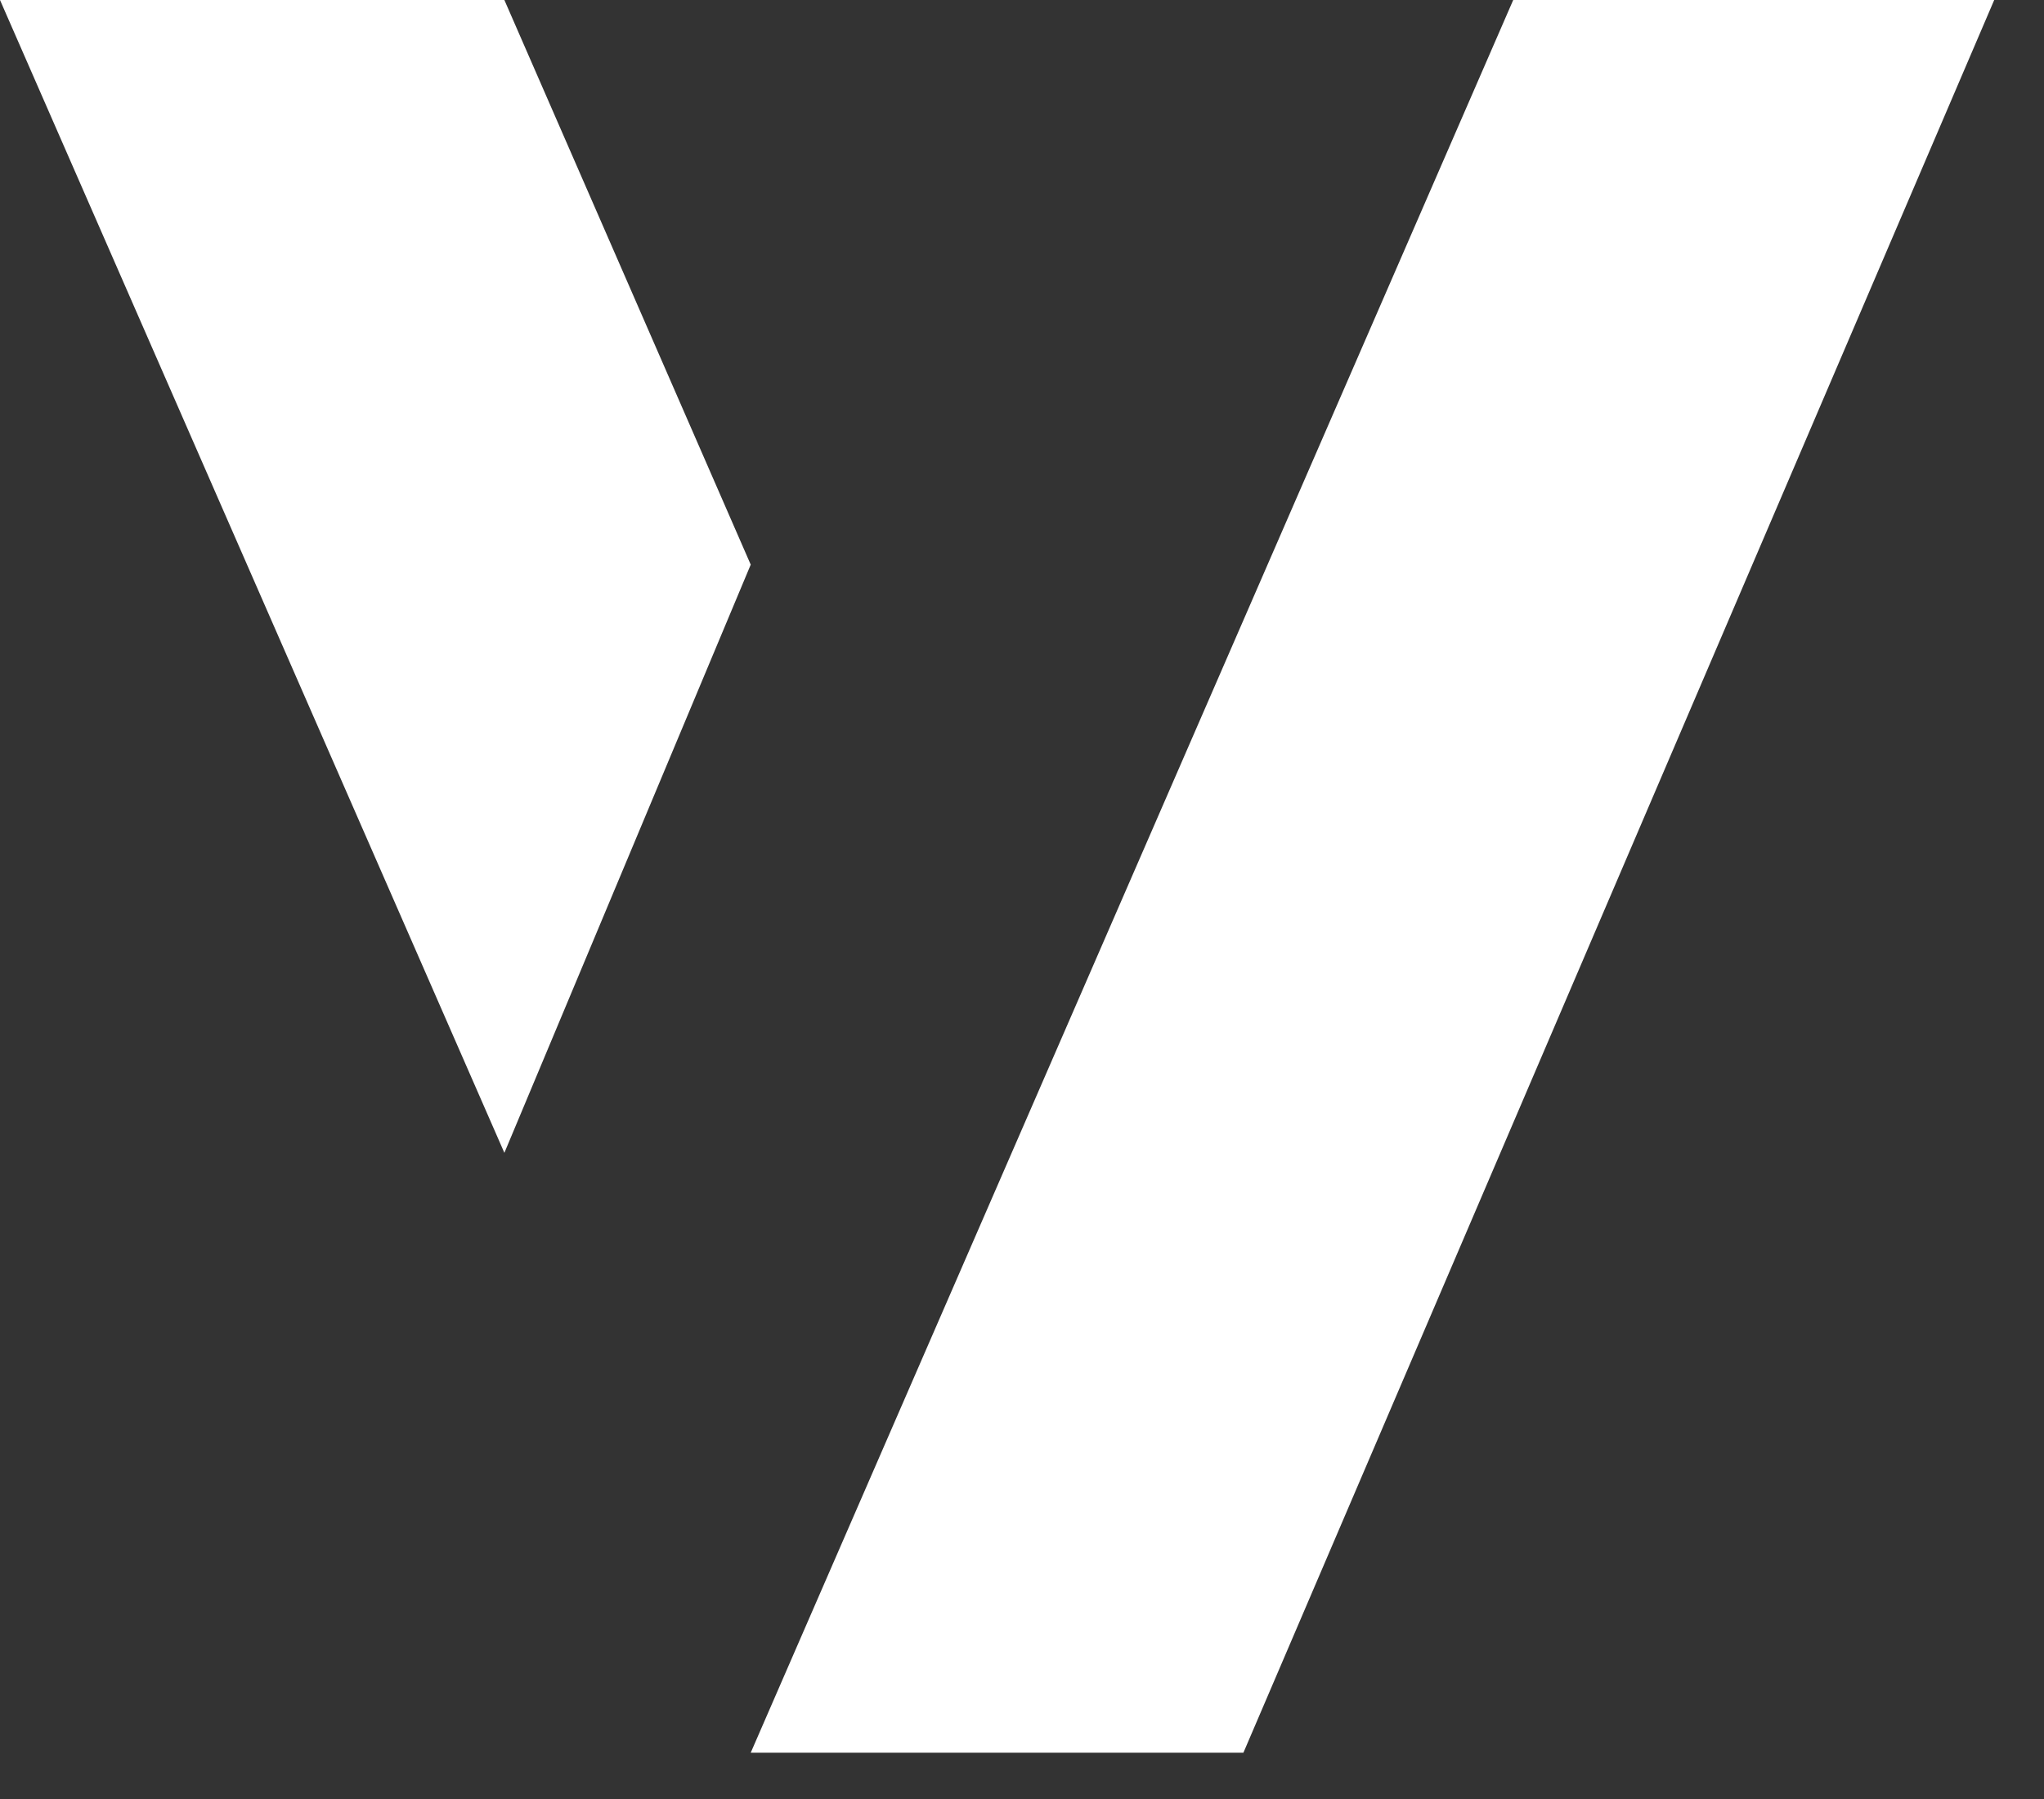
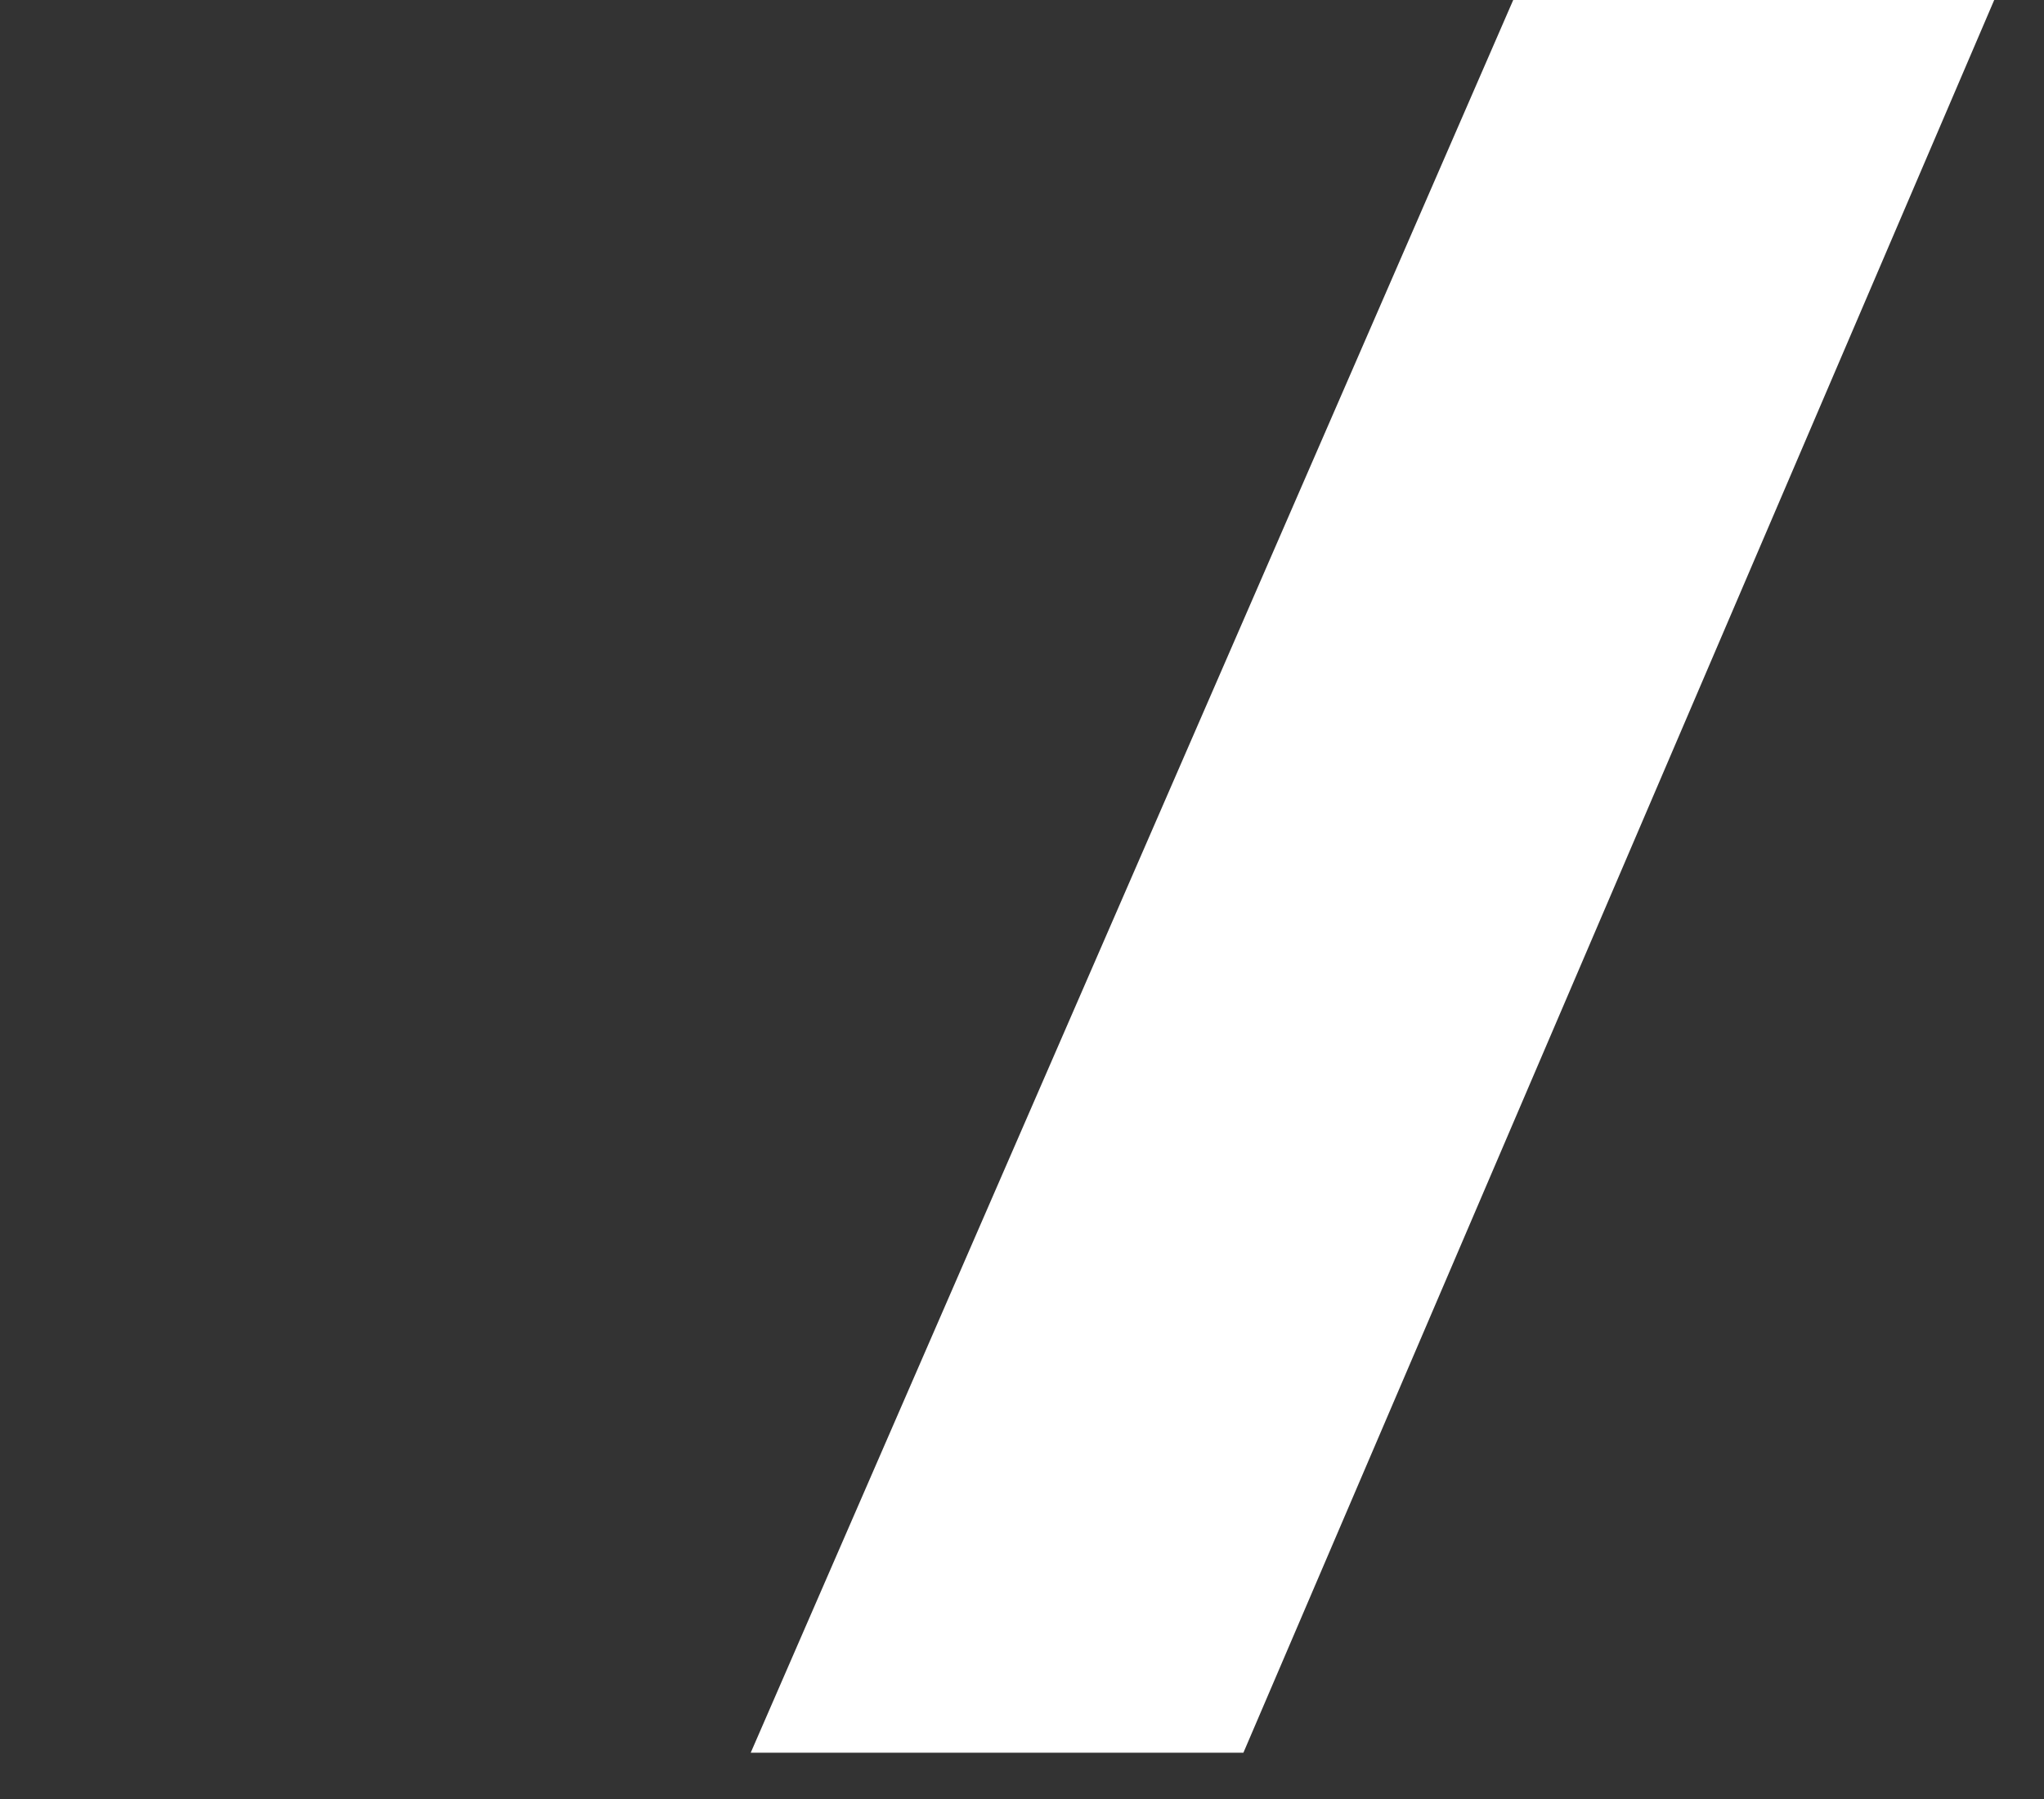
<svg xmlns="http://www.w3.org/2000/svg" fill="none" height="100%" overflow="visible" preserveAspectRatio="none" style="display: block;" viewBox="0 0 25 22" width="100%">
  <rect x="0" y="0" width="25" height="22" fill="#333333" stroke="none" />
  <g id="Vector 93">
    <path d="M24.391 0H18.508L9.182 21.434H15.208L24.391 0Z" fill="white" />
-     <path d="M9.182 6.905L6.169 14.098L0 0H6.169L9.182 6.905Z" fill="white" />
  </g>
</svg>